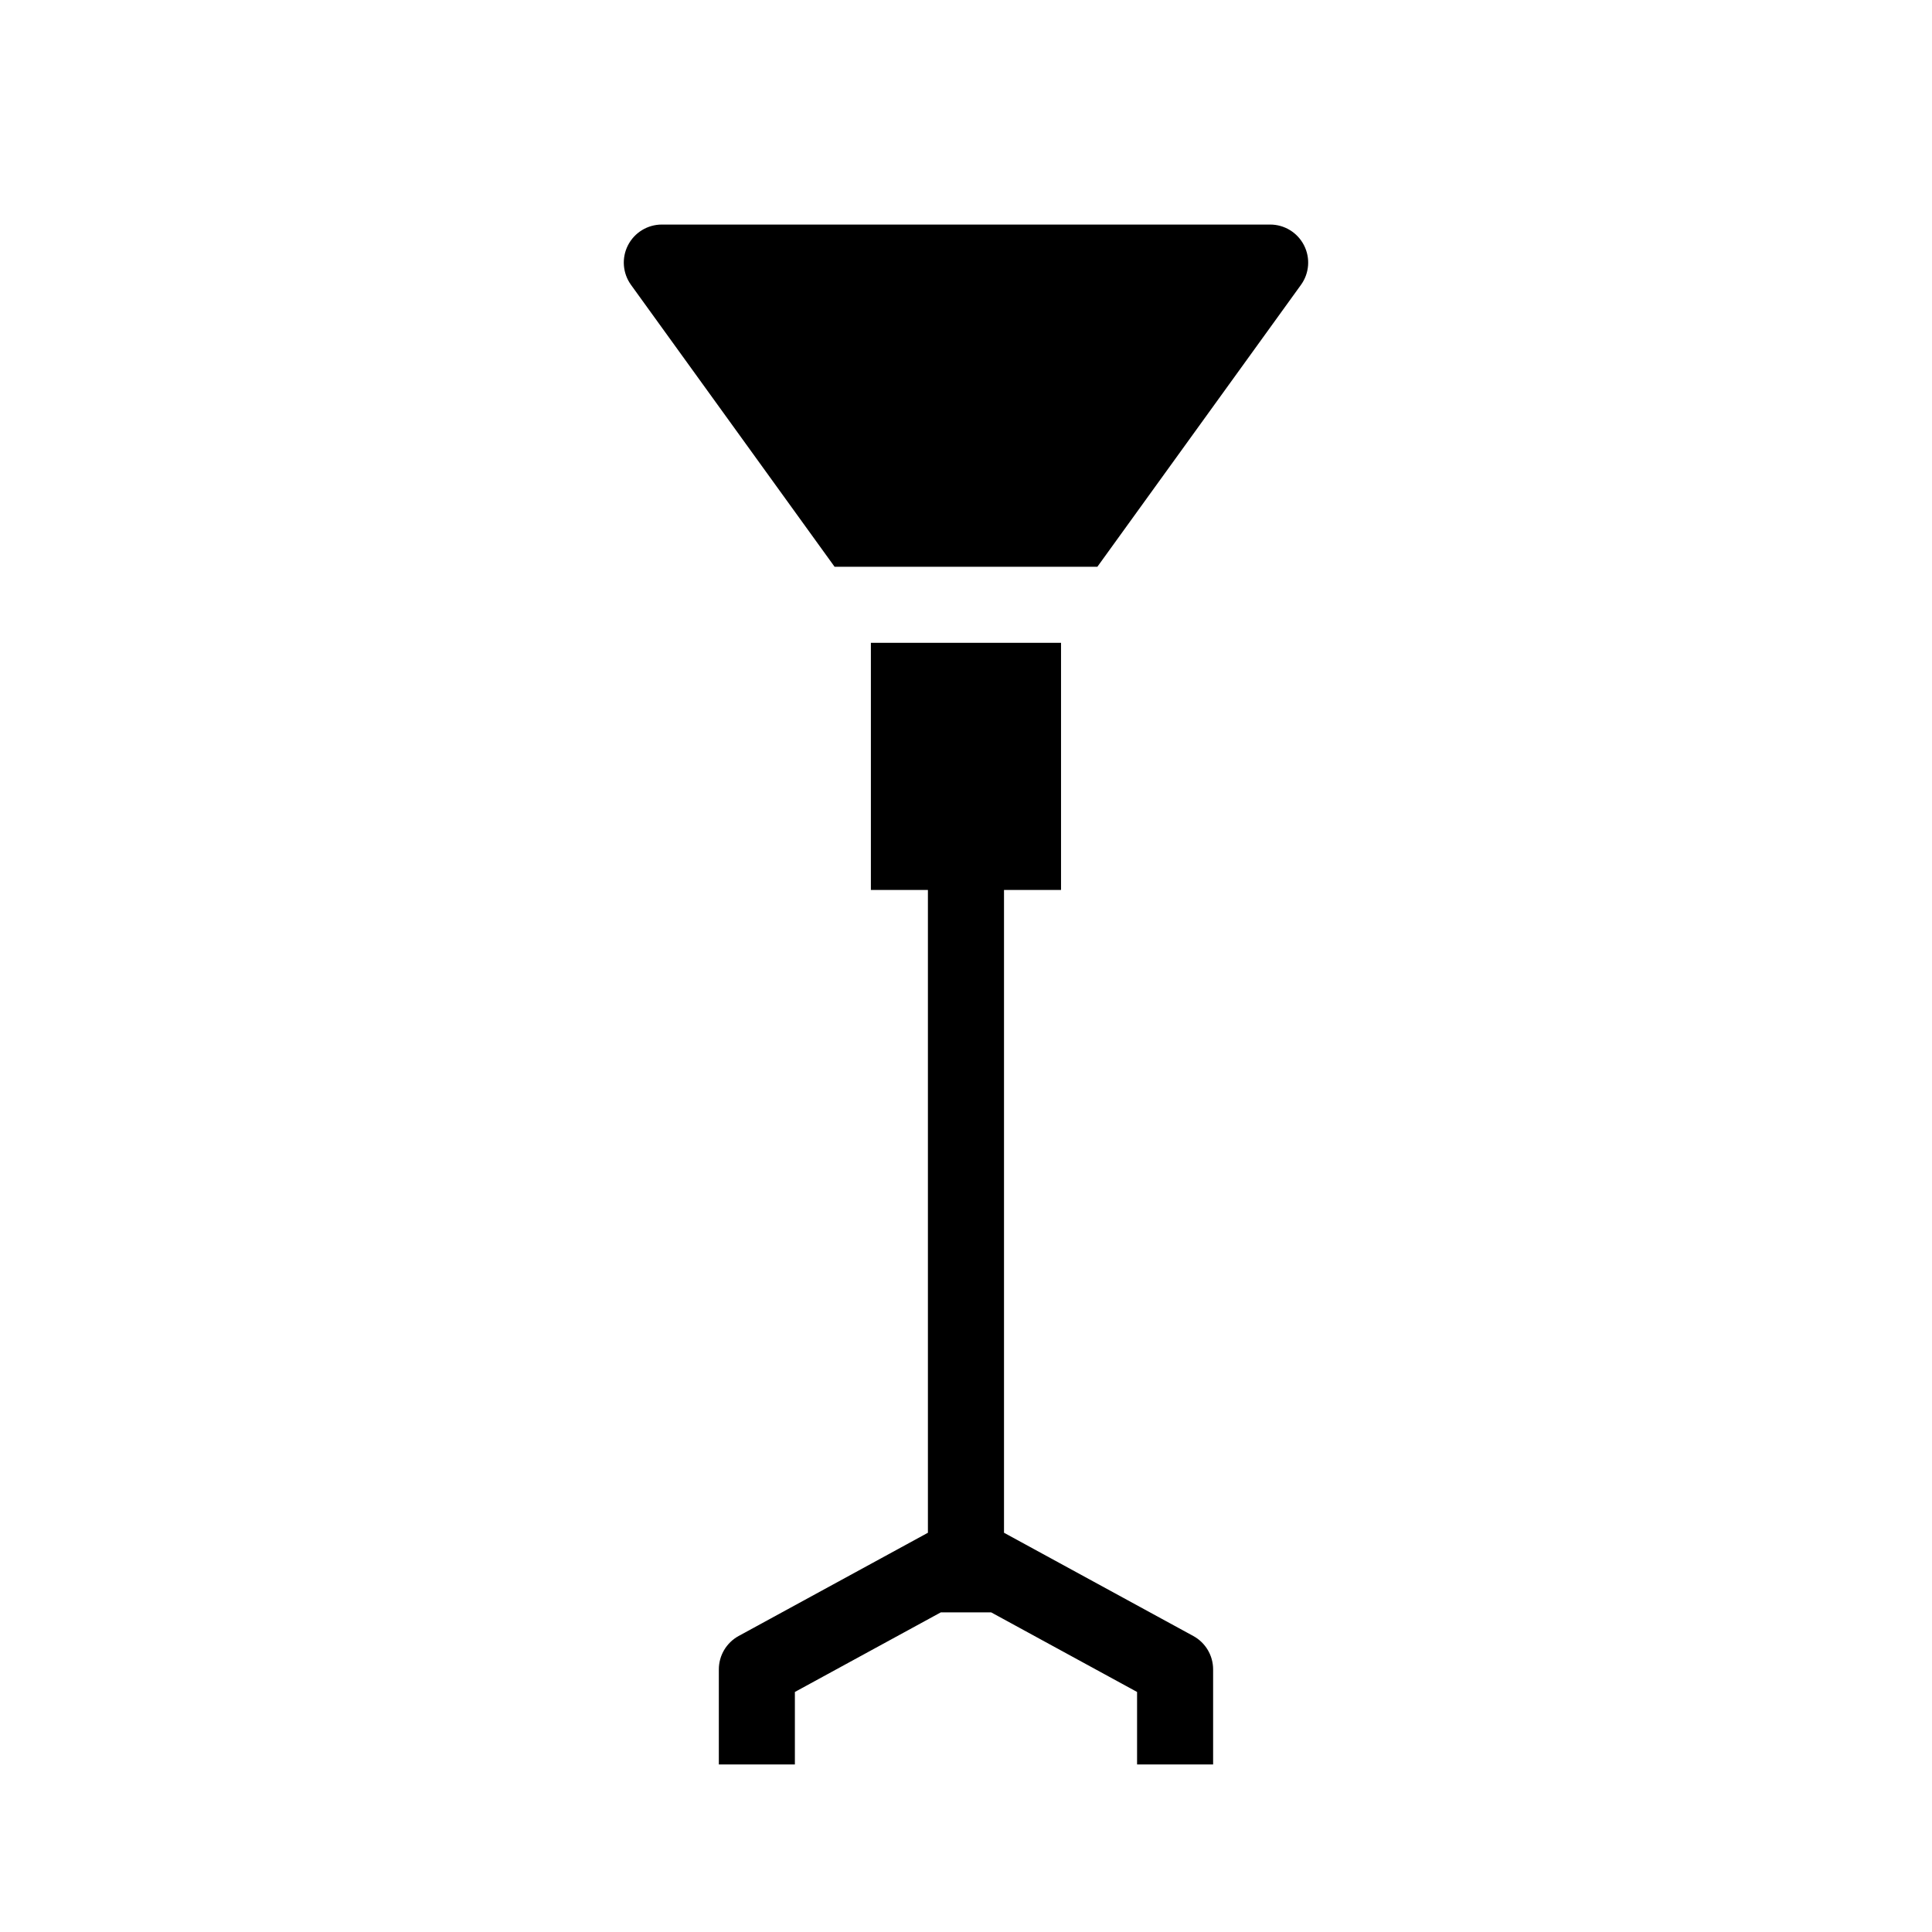
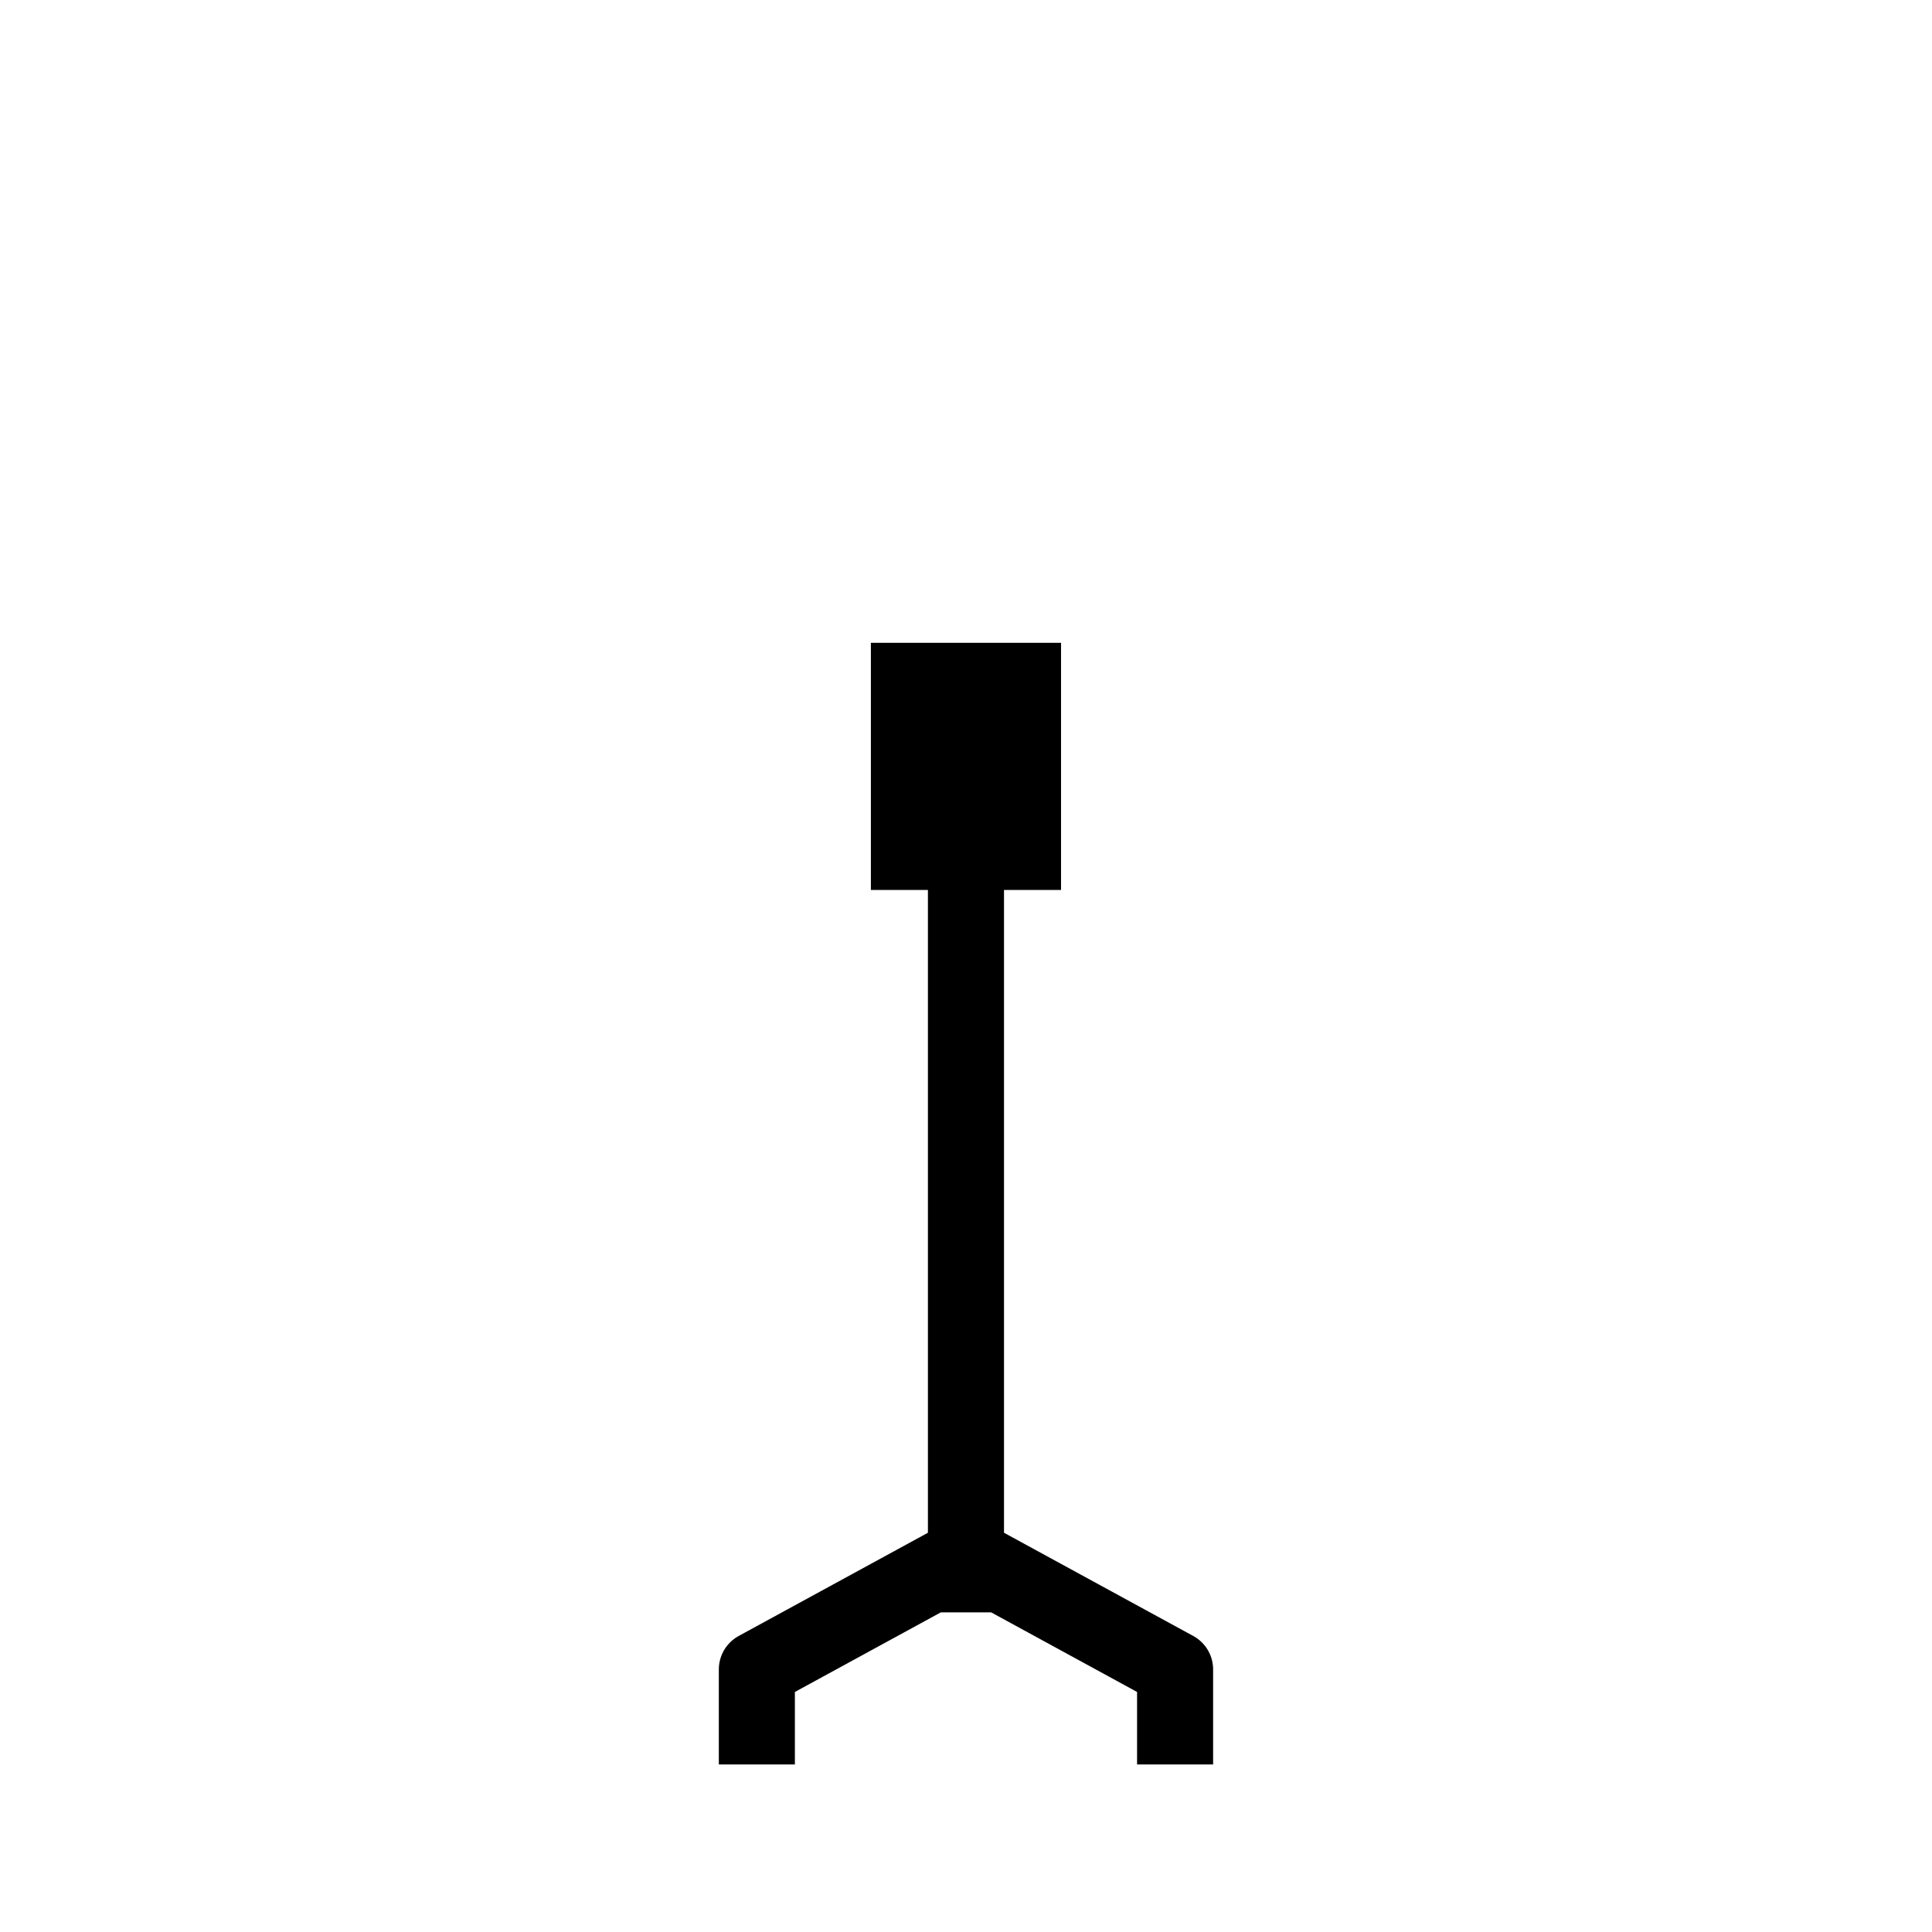
<svg xmlns="http://www.w3.org/2000/svg" fill="#000000" width="800px" height="800px" version="1.1" viewBox="144 144 512 512">
  <g>
-     <path d="m480.61 203.51h-161.22c-3.785 0-7.25 2.121-8.973 5.492-1.723 3.367-1.41 7.418 0.801 10.484l53.957 74.711h69.641l53.957-74.711c2.219-3.066 2.527-7.121 0.801-10.484-1.719-3.371-5.184-5.492-8.965-5.492z" />
    <path d="m460.24 577.56-50.168-27.363v-170.35h15.113v-65.496h-50.391v65.496h15.113v170.35l-50.168 27.363c-3.223 1.766-5.238 5.16-5.238 8.844v25.191h20.152v-19.207l38.676-21.098h13.332l38.676 21.098v19.207h20.152v-25.191c0-3.684-2.012-7.078-5.25-8.844z" />
  </g>
</svg>